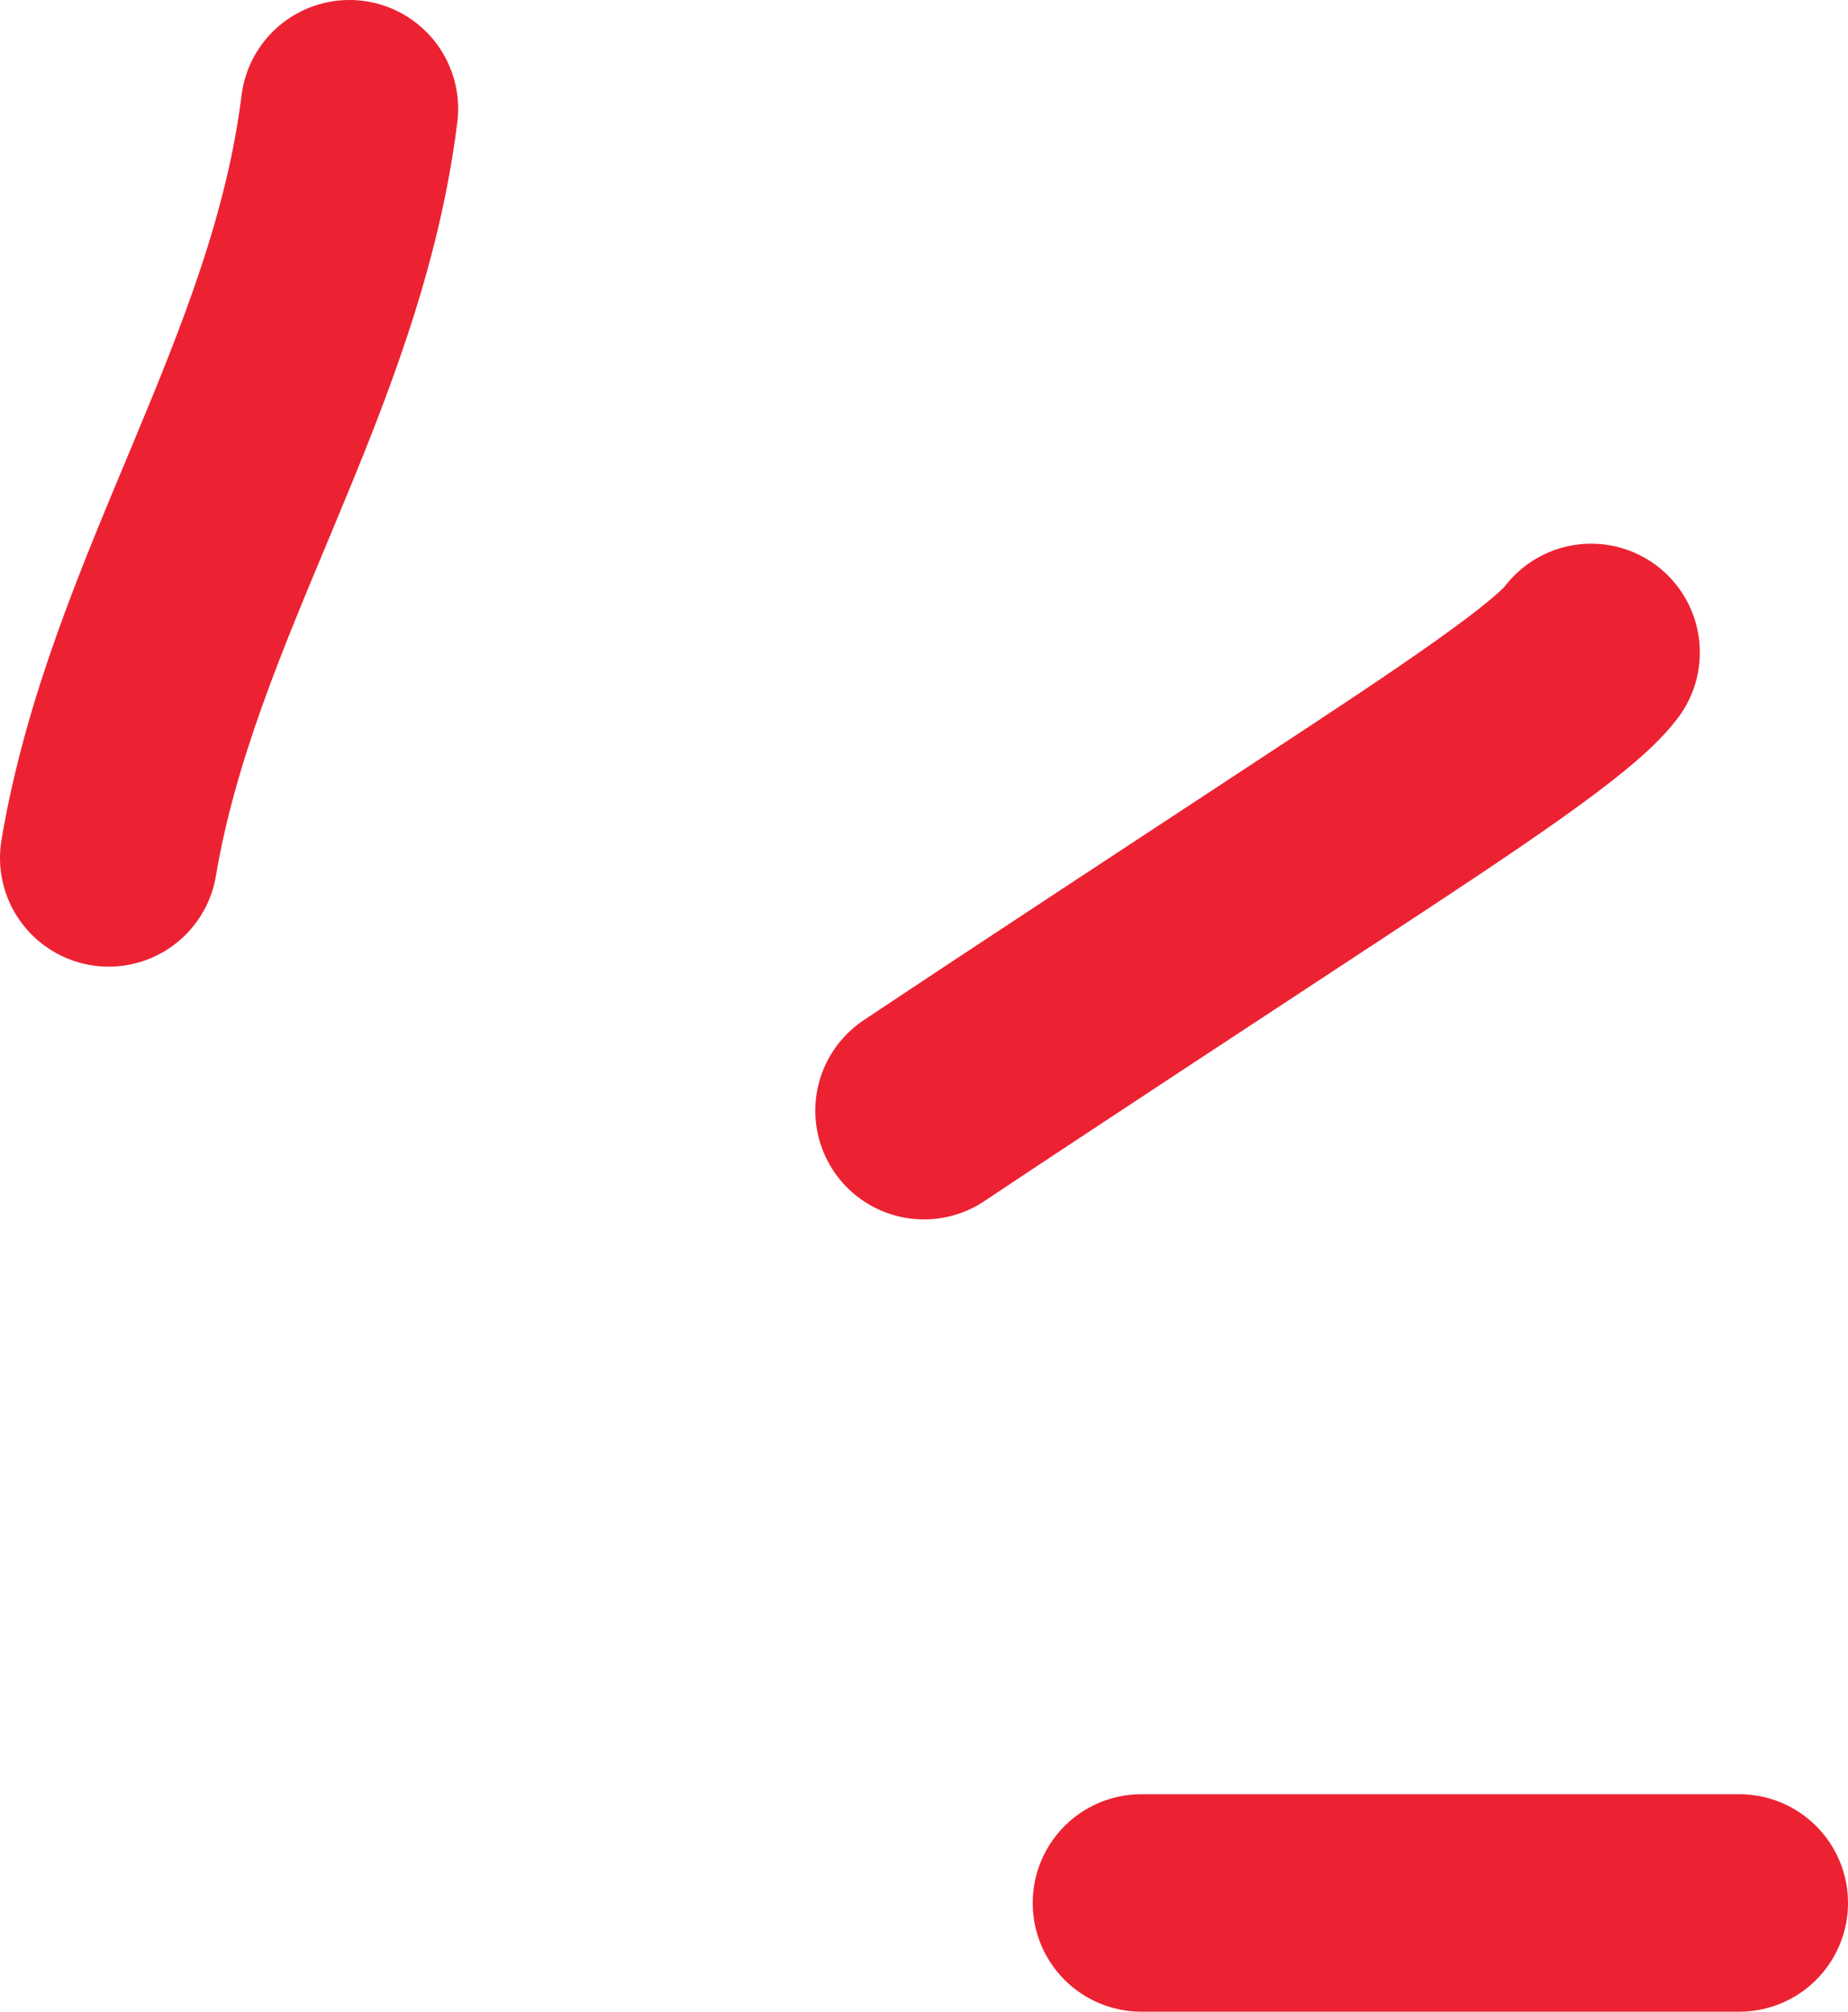
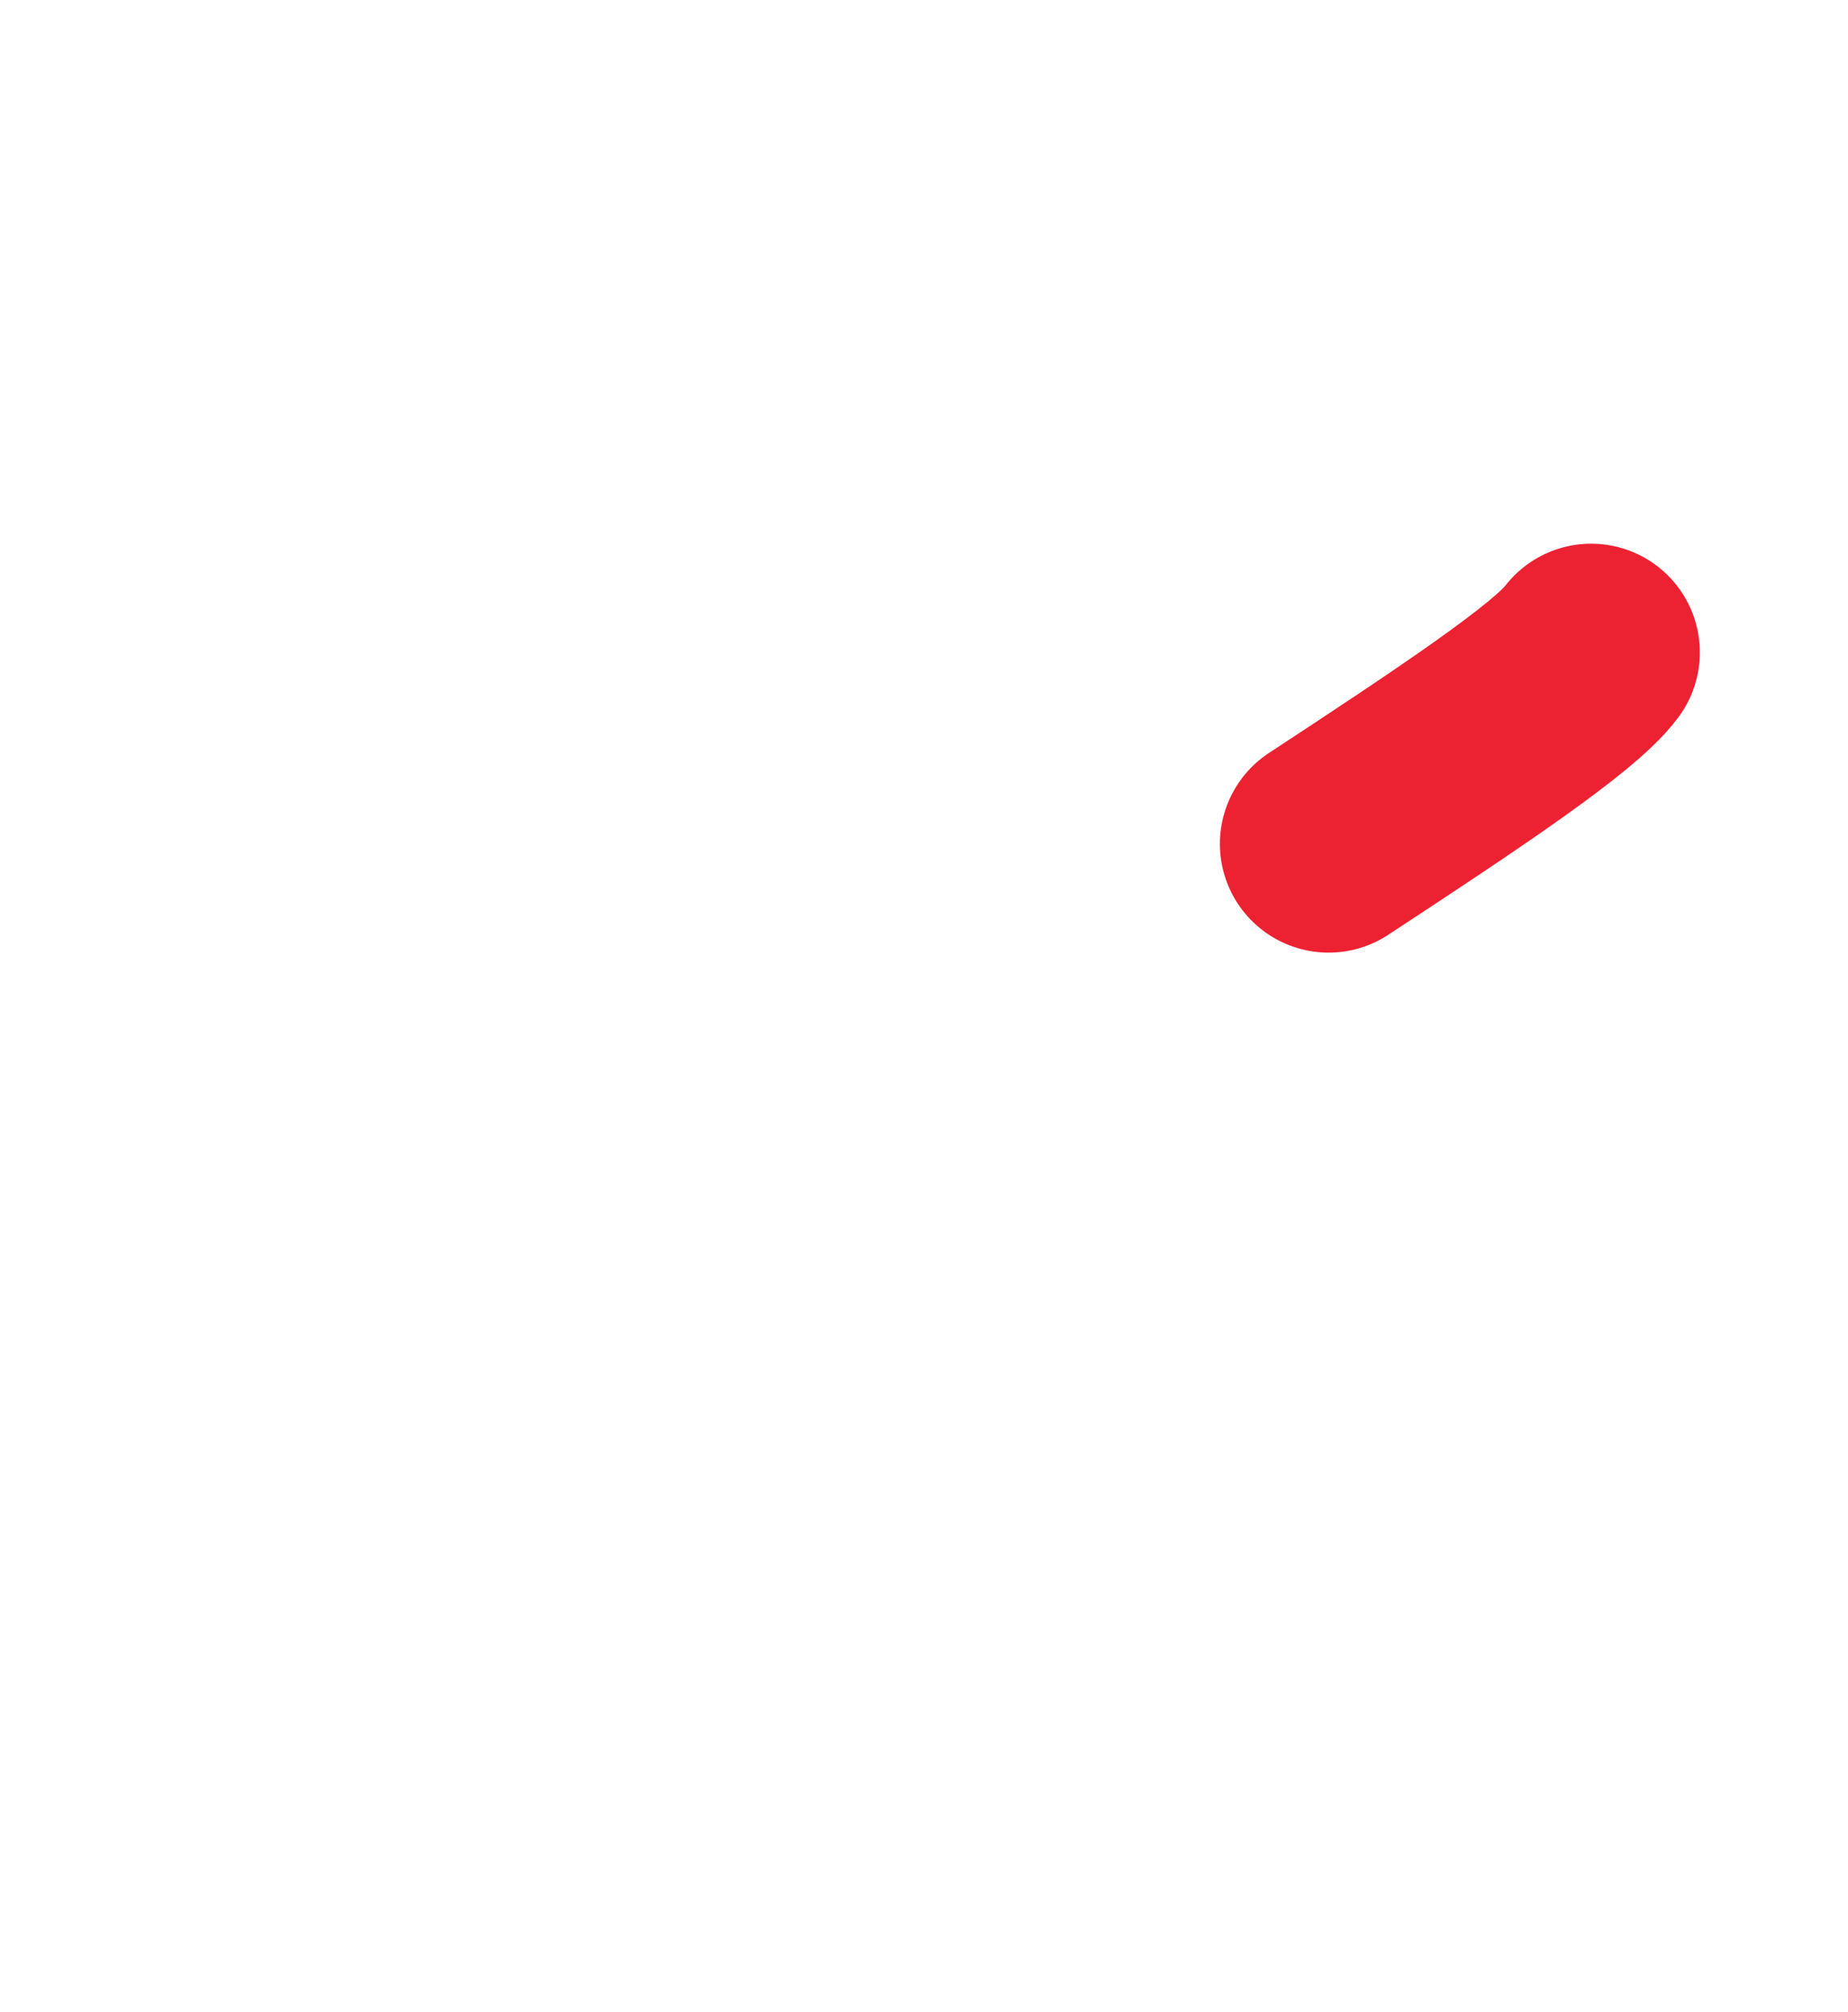
<svg xmlns="http://www.w3.org/2000/svg" width="34" height="37" viewBox="0 0 34 37" fill="none">
-   <path d="M6.429 2C5.817 6.929 2.809 10.975 2 15.779" stroke="#EC2232" stroke-width="4" stroke-linecap="round" />
-   <path d="M29.274 12C28.787 12.655 26.823 13.959 24.444 15.521C22.202 16.994 18.971 19.114 17 20.428" stroke="#EC2232" stroke-width="4" stroke-linecap="round" />
-   <path d="M21 35L32 35" stroke="#EC2232" stroke-width="4" stroke-linecap="round" />
+   <path d="M29.274 12C28.787 12.655 26.823 13.959 24.444 15.521" stroke="#EC2232" stroke-width="4" stroke-linecap="round" />
</svg>